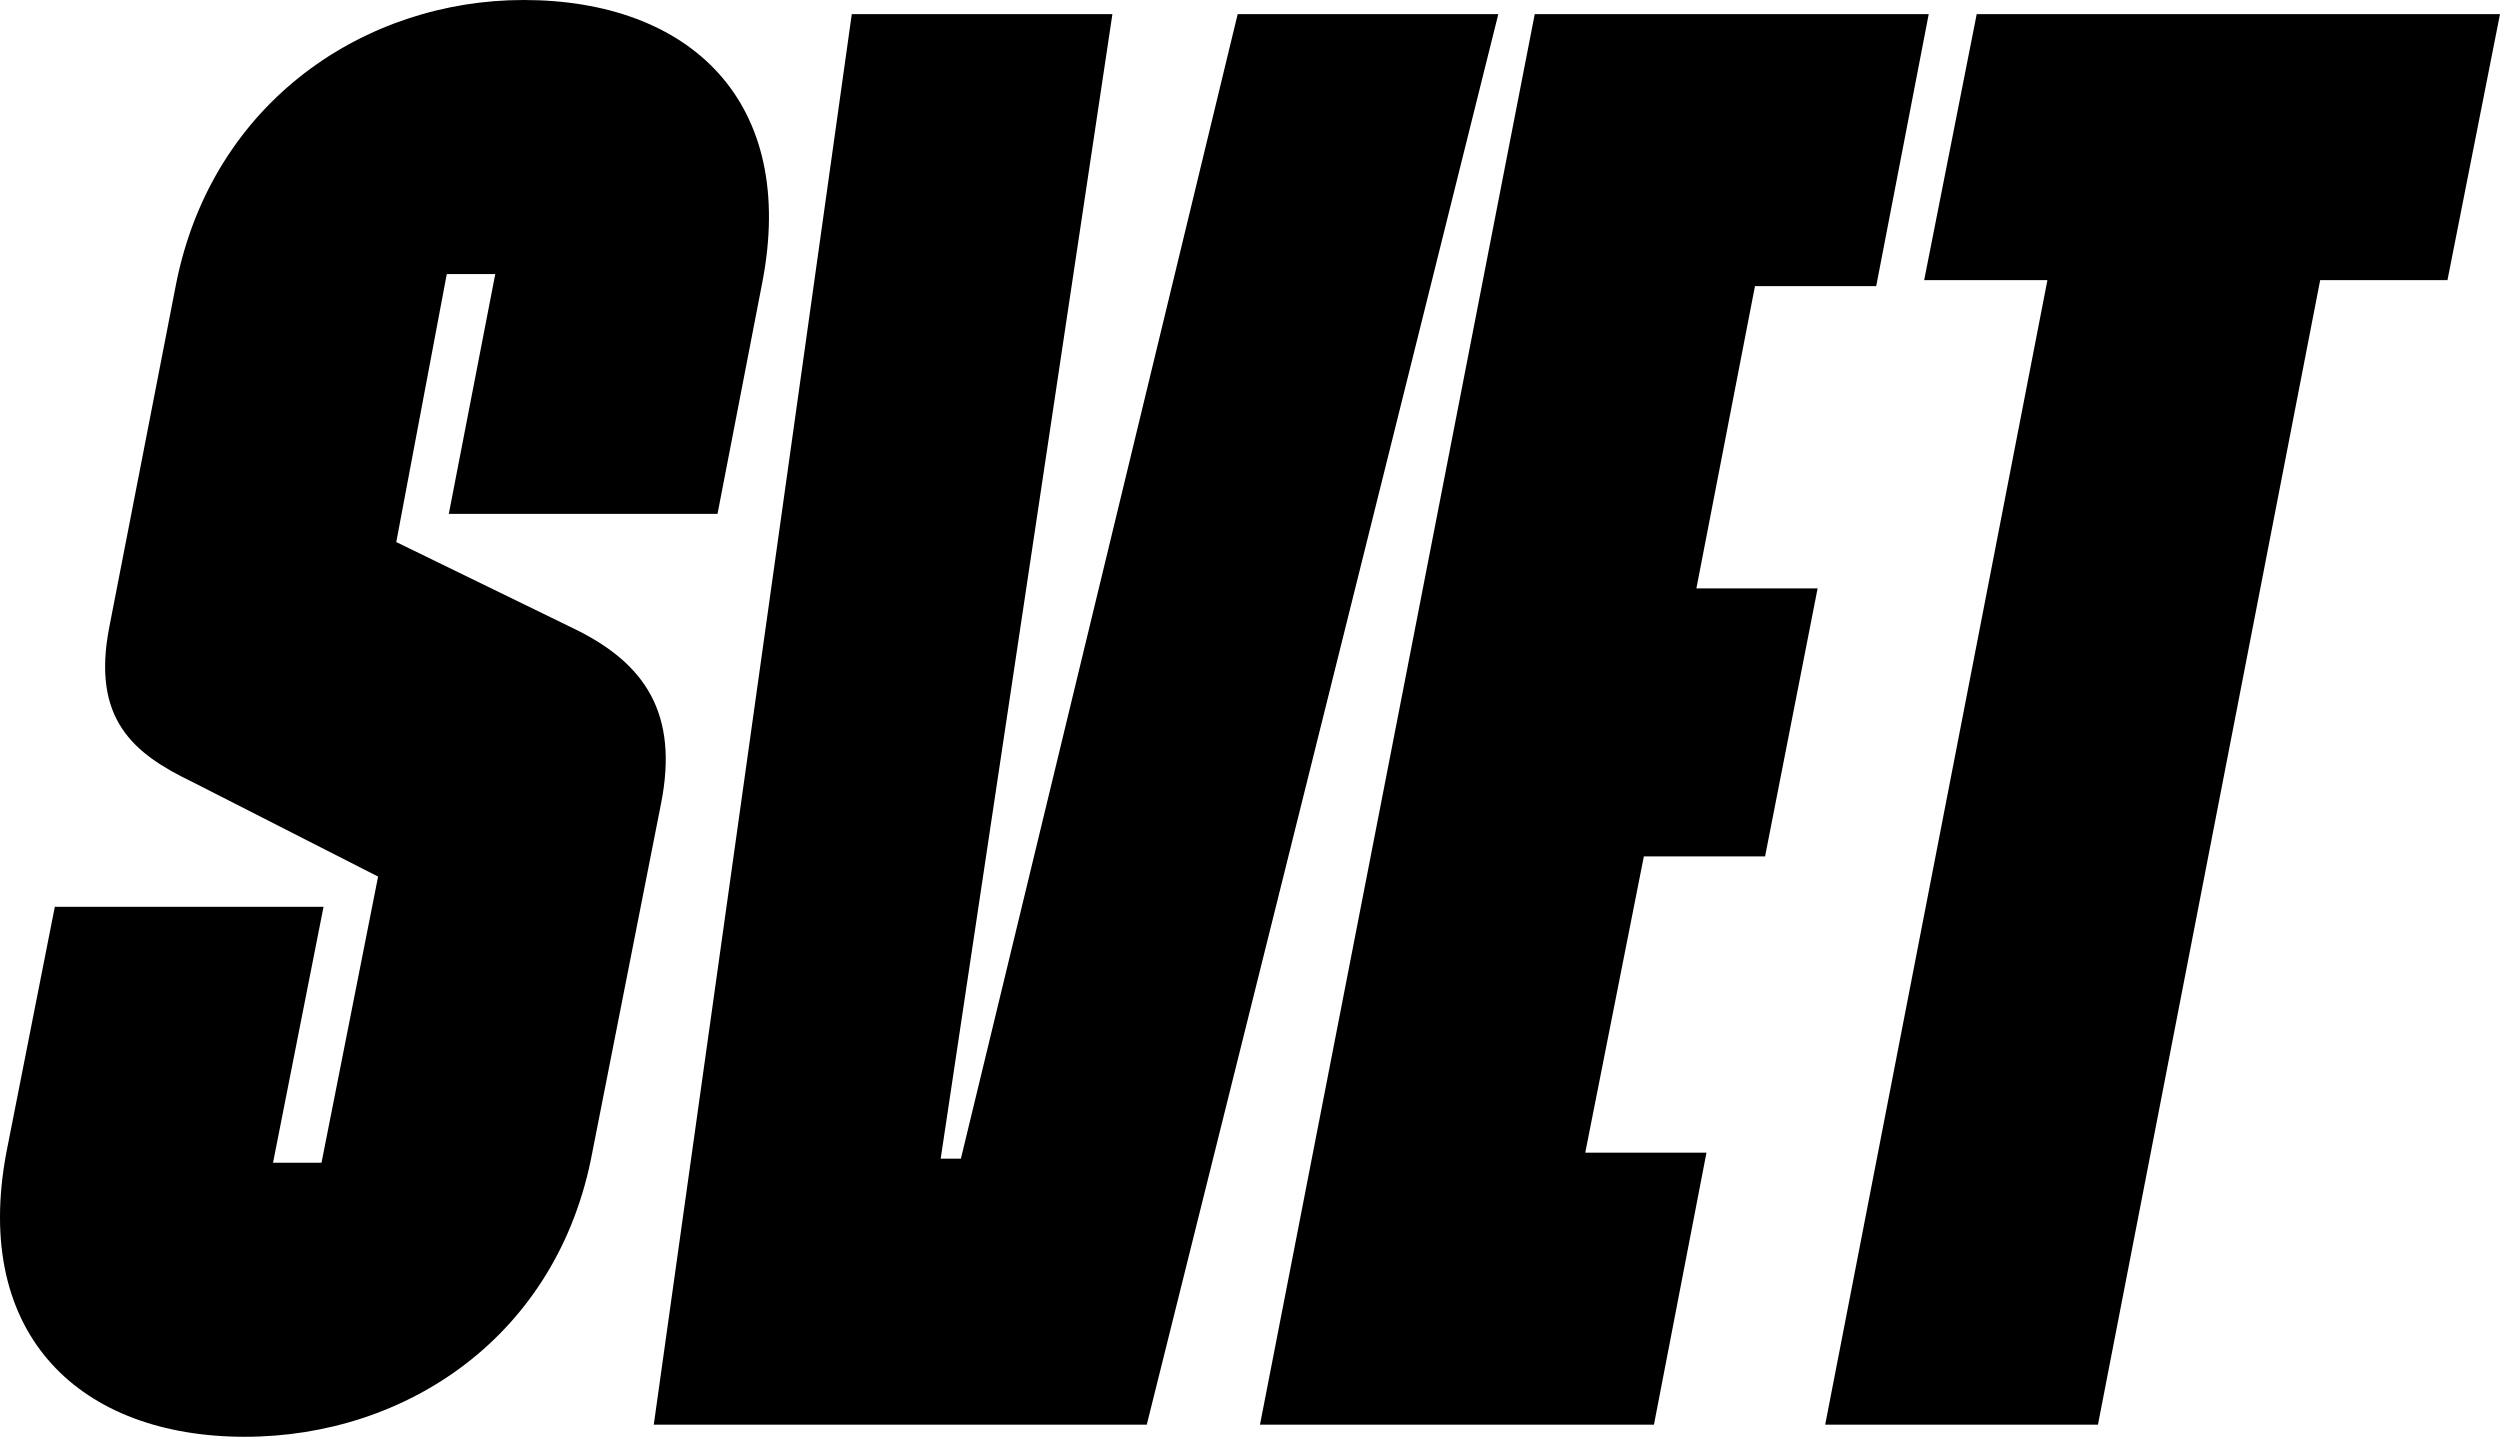
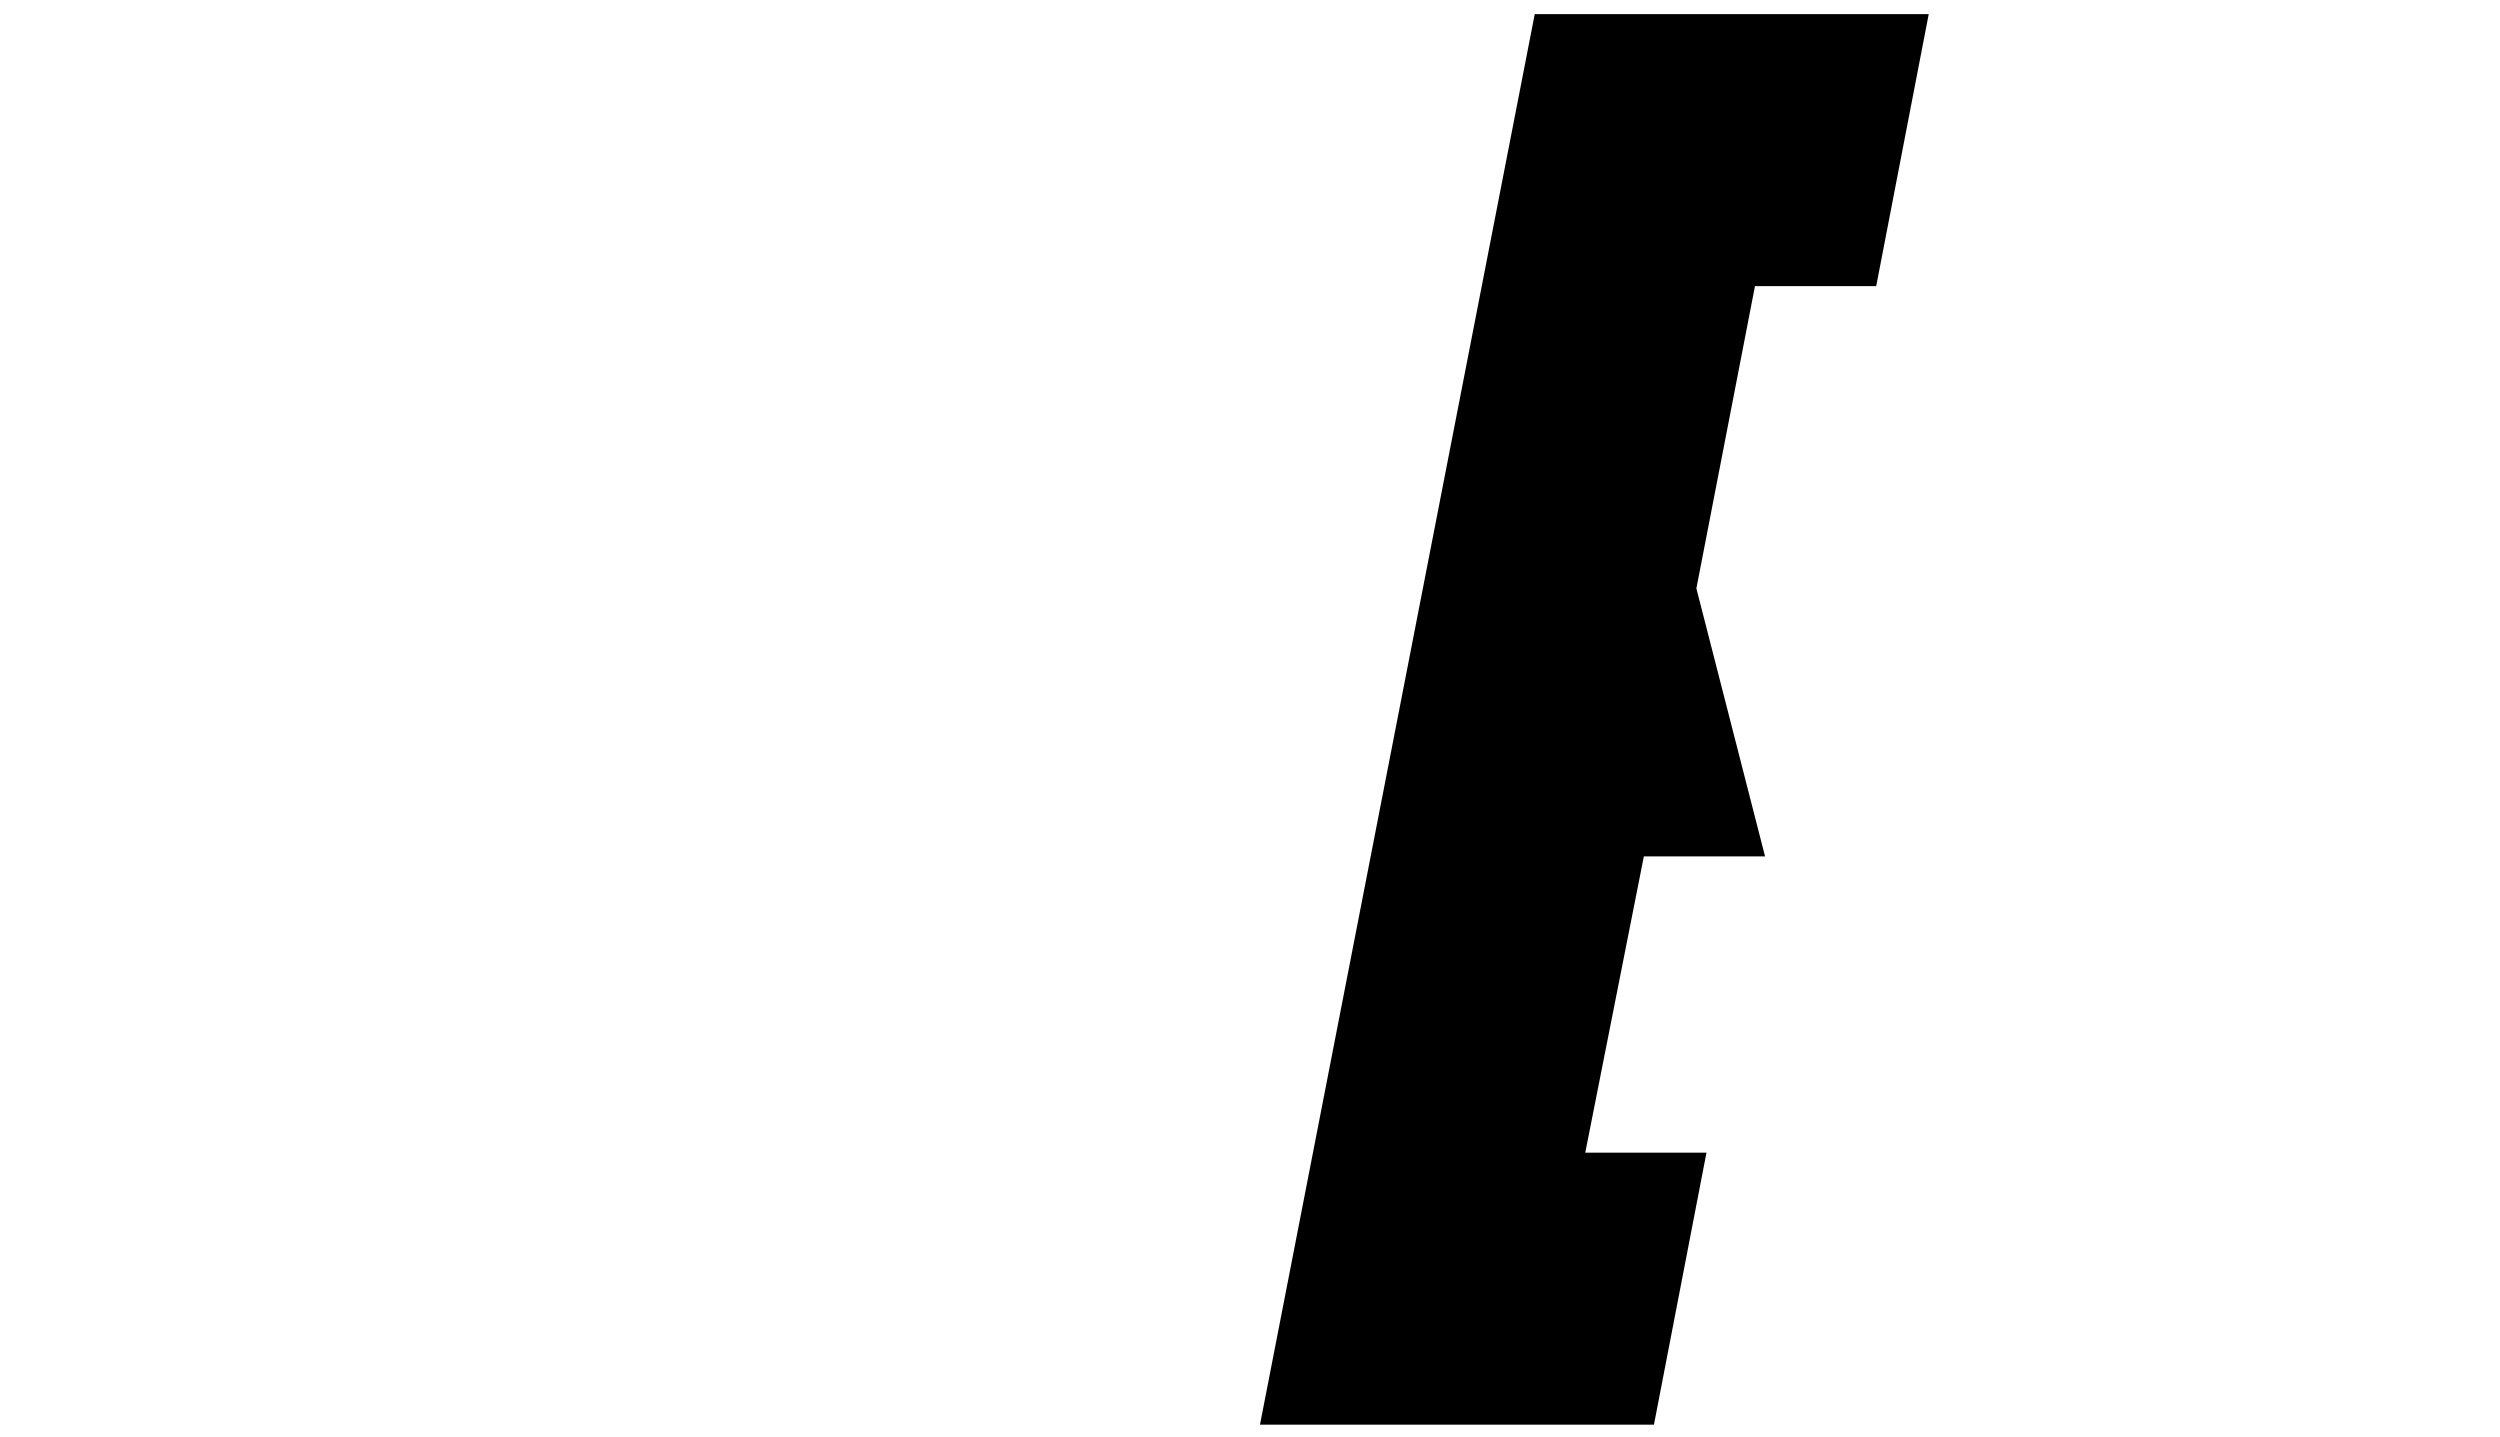
<svg xmlns="http://www.w3.org/2000/svg" width="261" height="150" viewBox="0 0 261 150" fill="none">
-   <path d="M190.549 148.738L213.751 29.243H200.884L206.369 1.473H261L255.516 29.243H242.227L219.025 148.738H190.549Z" fill="black" />
-   <path d="M131.541 148.738L160.227 1.473H201.359L195.875 29.874H183.219L177.102 61.431H189.758L184.273 89.411H171.618L165.501 120.337H178.156L172.672 148.738H131.541Z" fill="black" />
-   <path d="M88.926 1.473H116.136L98.207 120.968H100.316L129.214 1.473H156.424L119.722 148.738H68.254L88.926 1.473Z" fill="black" />
-   <path d="M25.551 150C8.465 150 -2.925 139.481 0.661 120.337L5.723 94.67H33.777L28.504 121.388H33.566L39.472 91.515L20.067 81.627C13.95 78.682 9.52 75.105 11.418 65.428L18.379 29.663C22.176 10.519 38.207 0 54.659 0C71.956 0 83.346 10.519 79.549 29.663L74.909 53.647H46.855L51.706 28.611H46.644L41.371 56.592L59.933 65.638C67.315 69.215 70.901 74.474 69.003 83.941L61.831 120.337C58.245 139.481 42.425 150 25.551 150Z" fill="black" />
+   <path d="M131.541 148.738L160.227 1.473H201.359L195.875 29.874H183.219L177.102 61.431L184.273 89.411H171.618L165.501 120.337H178.156L172.672 148.738H131.541Z" fill="black" />
</svg>